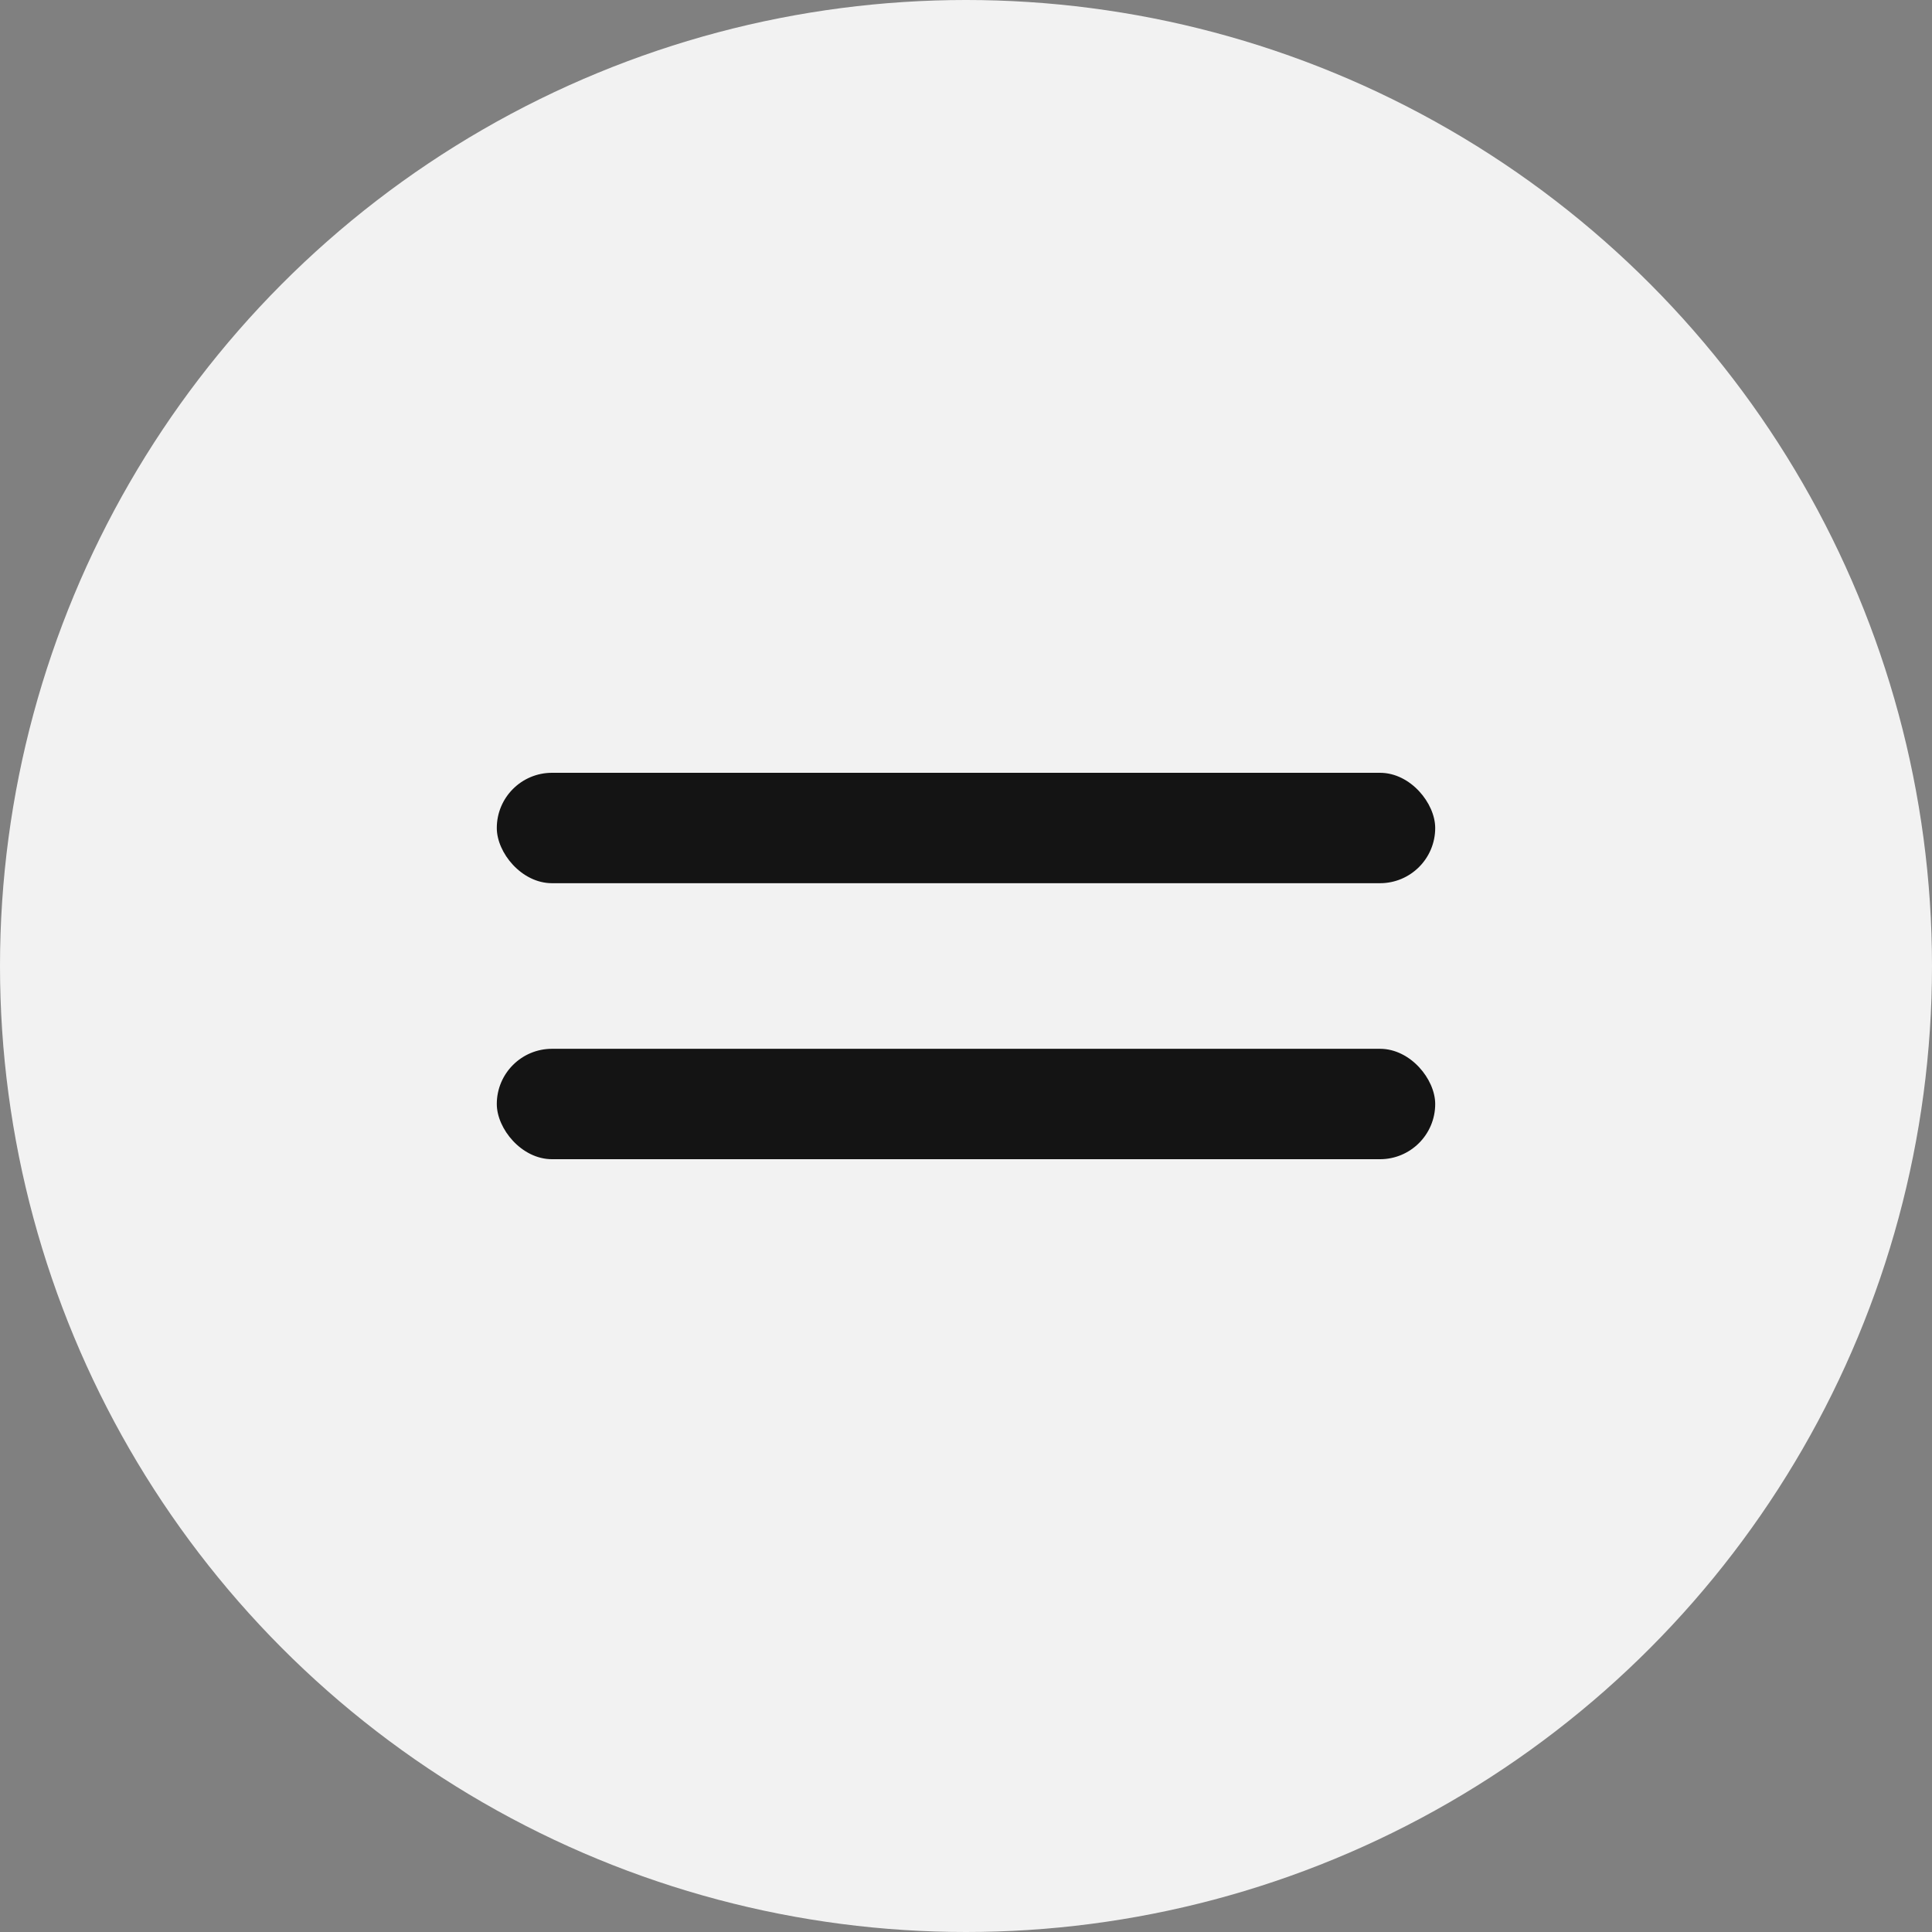
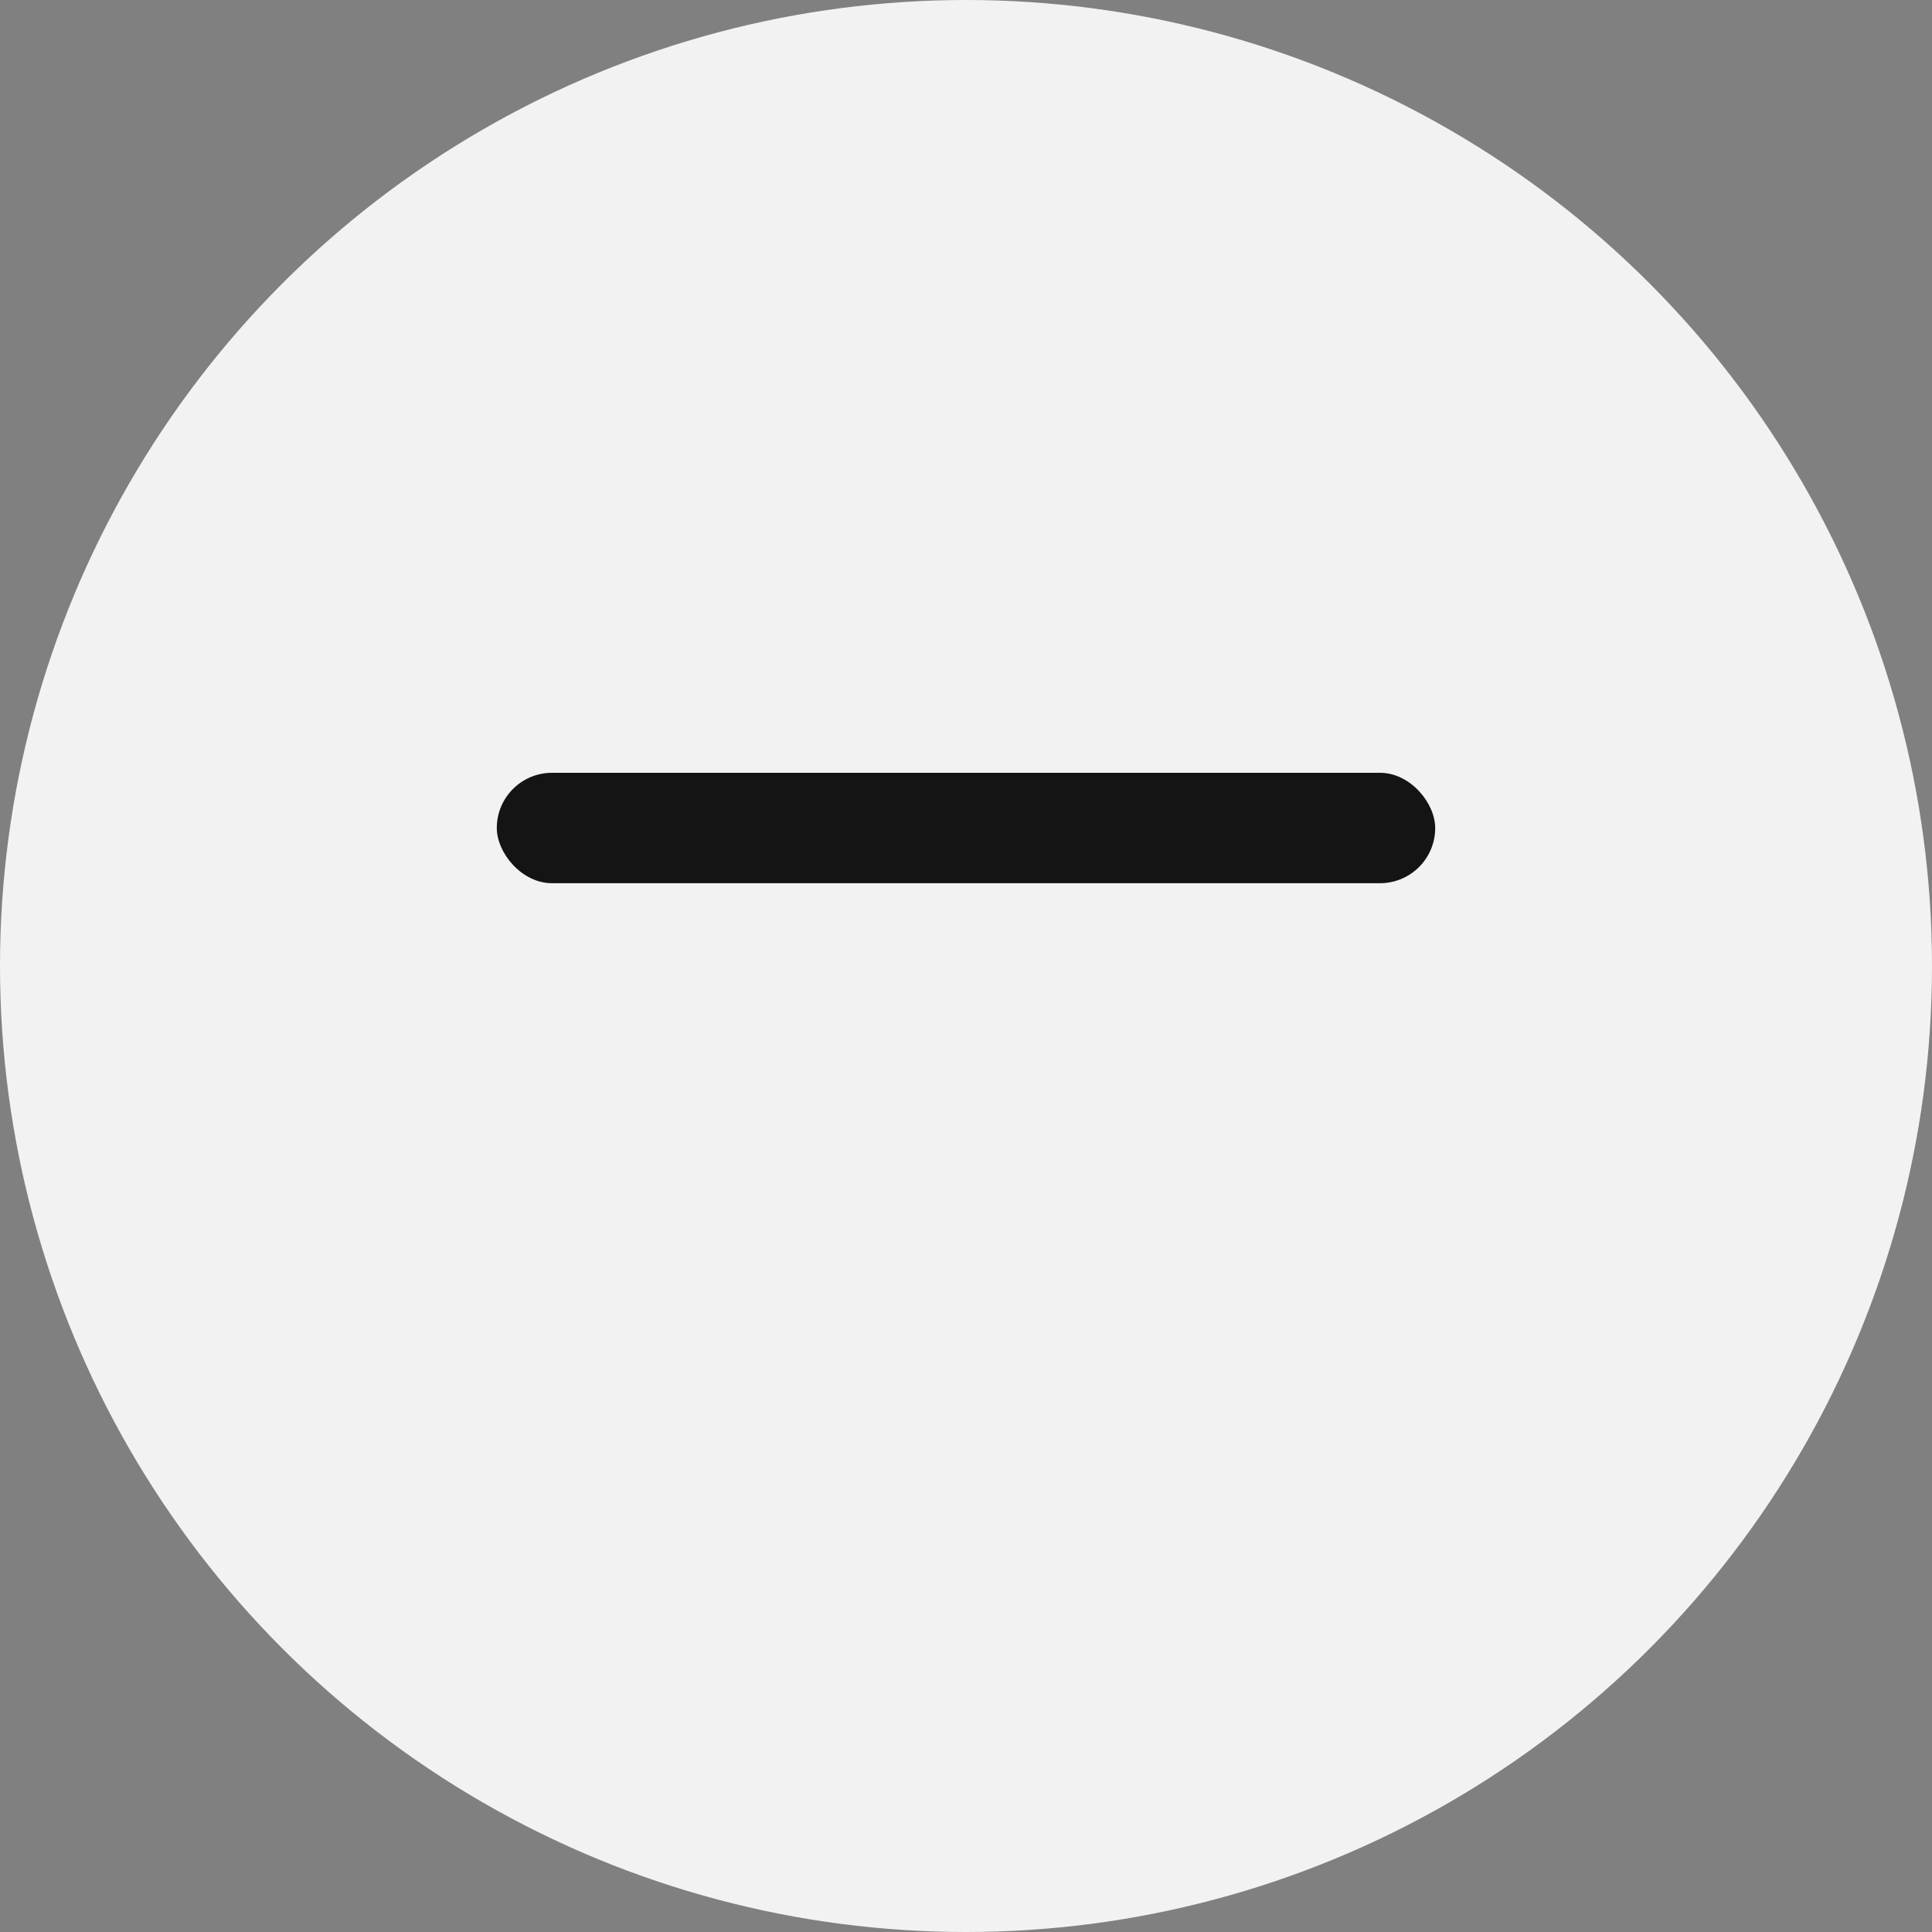
<svg xmlns="http://www.w3.org/2000/svg" width="35" height="35" viewBox="0 0 35 35" fill="none">
  <rect x="0" y="0" width="35" height="35" fill="#808080" stroke="none" />
  <circle cx="17.5" cy="17.5" r="17.5" fill="#F2F2F2" />
  <rect x="9" y="14" width="17" height="2" rx="1" fill="#141414" />
-   <rect x="9" y="19" width="17" height="2" rx="1" fill="#141414" />
</svg>